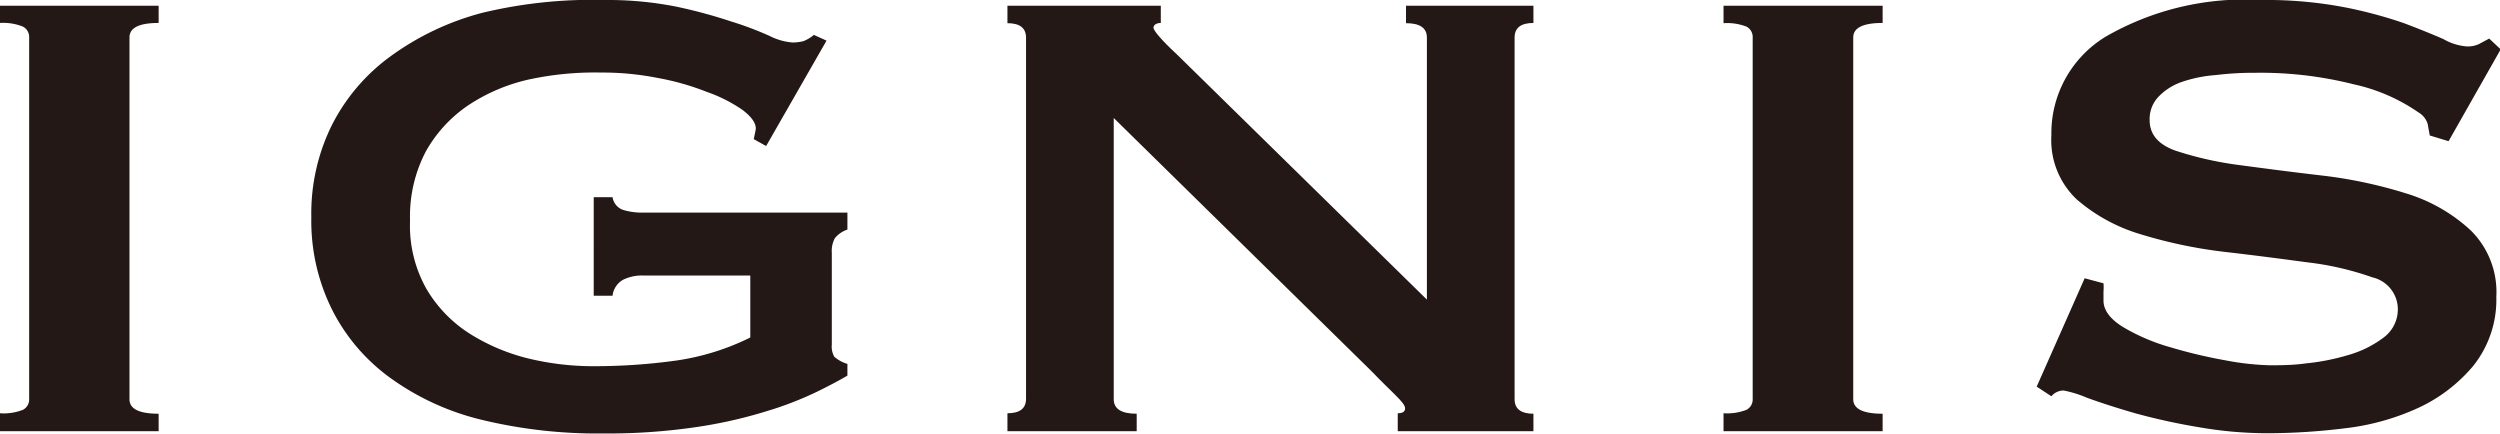
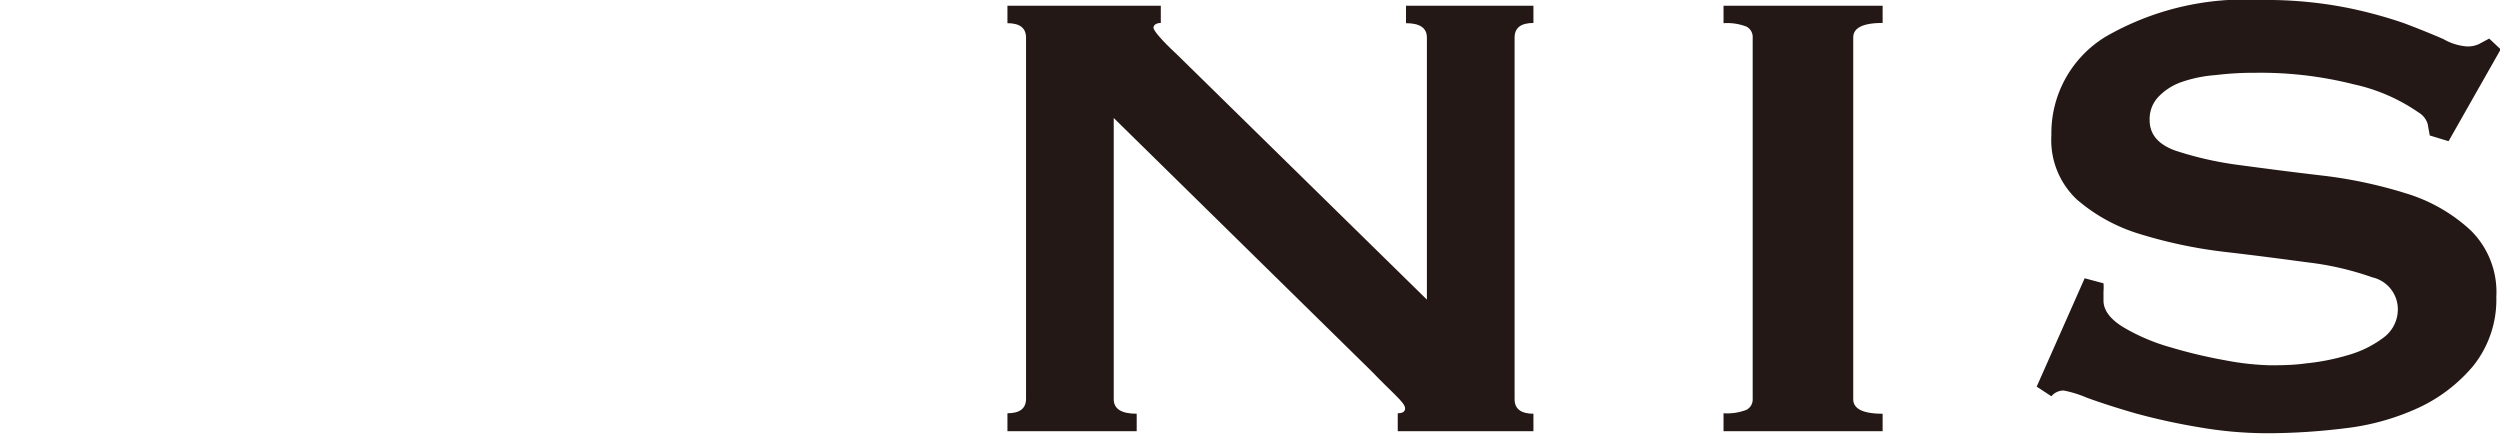
<svg xmlns="http://www.w3.org/2000/svg" viewBox="0 0 108.89 18.9">
  <defs>
    <style>.cls-1{fill:#231815;}</style>
  </defs>
  <title>ignis_logo</title>
  <g id="レイヤー_2" data-name="レイヤー 2">
    <g id="レイヤー_1-2" data-name="レイヤー 1">
-       <path class="cls-1" d="M0,18a2.3,2.3,0,0,0,1-.15.51.51,0,0,0,.27-.48V1.64A.51.51,0,0,0,1,1.16,2.3,2.3,0,0,0,0,1V.25H6.91V1c-.85,0-1.27.21-1.27.63V17.39c0,.42.42.63,1.27.63v.76H0Z" />
-       <path class="cls-1" d="M33.37,6.36l-.54-.3c.06-.28.09-.43.09-.46,0-.25-.2-.53-.59-.82A6.54,6.54,0,0,0,30.78,4a11.25,11.25,0,0,0-2.16-.61,12.35,12.35,0,0,0-2.43-.23A13.6,13.6,0,0,0,23,3.47a7.89,7.89,0,0,0-2.64,1.14,5.92,5.92,0,0,0-1.82,2,6.09,6.09,0,0,0-.68,3,5.59,5.59,0,0,0,.73,3,5.79,5.79,0,0,0,1.88,1.93,8.64,8.64,0,0,0,2.57,1.08,12,12,0,0,0,2.73.33,25.86,25.86,0,0,0,3.71-.25,10.66,10.66,0,0,0,3.2-1V12H28a1.83,1.83,0,0,0-.87.19.92.92,0,0,0-.45.69h-.82V8.59h.82a.7.7,0,0,0,.45.55,2.81,2.81,0,0,0,.87.12h8.91V10a1.17,1.17,0,0,0-.55.38,1.18,1.18,0,0,0-.13.63v4a.89.89,0,0,0,.11.53,1.53,1.53,0,0,0,.57.31v.51c-.27.16-.71.4-1.3.69a14.79,14.79,0,0,1-2.22.86,20.17,20.17,0,0,1-3.12.7,26.37,26.37,0,0,1-4,.27A21.44,21.44,0,0,1,21,18.29a11.3,11.3,0,0,1-4-1.83,8.24,8.24,0,0,1-2.55-3,8.67,8.67,0,0,1-.89-4,8.66,8.66,0,0,1,.89-4,8.38,8.38,0,0,1,2.55-3,11.91,11.91,0,0,1,4-1.9A20.47,20.47,0,0,1,26.33,0a15.37,15.37,0,0,1,3.13.29,21.86,21.86,0,0,1,2.37.64,14.64,14.64,0,0,1,1.68.63,2.65,2.65,0,0,0,1,.29A1.85,1.85,0,0,0,35,1.79a1.65,1.65,0,0,0,.45-.27l.55.25Z" />
      <path class="cls-1" d="M43.88,18q.81,0,.81-.63V1.64q0-.63-.81-.63V.25h6.68V1c-.21,0-.32.1-.32.21s.33.52,1,1.14L62.15,13.05V1.64c0-.42-.3-.63-.91-.63V.25h5.55V1c-.54,0-.82.21-.82.63V17.39c0,.42.28.63.82.63v.76H60.88V18c.21,0,.32-.07.32-.21s-.15-.31-.43-.59-.62-.6-1-1L48.51,5.14V17.39q0,.63,1,.63v.76H43.88Z" />
      <path class="cls-1" d="M75.07,18a2.33,2.33,0,0,0,1-.15.51.51,0,0,0,.27-.48V1.64a.51.51,0,0,0-.27-.48,2.33,2.33,0,0,0-1-.15V.25H82V1c-.85,0-1.28.21-1.28.63V17.39c0,.42.43.63,1.28.63v.76H75.07Z" />
      <path class="cls-1" d="M91.62,12.34a2.16,2.16,0,0,1,0,.35c0,.13,0,.26,0,.4,0,.42.29.81.86,1.16a8.6,8.6,0,0,0,2.07.88,21.53,21.53,0,0,0,2.41.57,11.77,11.77,0,0,0,1.89.21c.42,0,1,0,1.57-.08a9.81,9.81,0,0,0,1.84-.36,4.68,4.68,0,0,0,1.55-.76,1.53,1.53,0,0,0,.63-1.28,1.43,1.43,0,0,0-1.11-1.35,12.9,12.9,0,0,0-2.8-.65c-1.12-.15-2.33-.31-3.64-.46a20.6,20.6,0,0,1-3.63-.76,7.53,7.53,0,0,1-2.8-1.52,3.55,3.55,0,0,1-1.11-2.8A4.92,4.92,0,0,1,91.71,1.6,12.12,12.12,0,0,1,98.48,0a18.23,18.23,0,0,1,3.66.32,19.29,19.29,0,0,1,2.57.69q1,.38,1.71.69a2.41,2.41,0,0,0,1,.32,1.12,1.12,0,0,0,.55-.1l.45-.24.5.47-2.27,4-.82-.25-.09-.5a.88.88,0,0,0-.41-.51,7.9,7.9,0,0,0-2.82-1.22,16.57,16.57,0,0,0-4.27-.5,13.65,13.65,0,0,0-1.73.1A5.8,5.8,0,0,0,95,3.58a2.55,2.55,0,0,0-1,.65,1.4,1.4,0,0,0-.37,1c0,.62.37,1.06,1.12,1.33a15,15,0,0,0,2.79.63c1.12.15,2.34.31,3.64.46a20,20,0,0,1,3.64.78,7.21,7.21,0,0,1,2.79,1.6,3.77,3.77,0,0,1,1.12,2.9,4.62,4.62,0,0,1-1,3,6.9,6.9,0,0,1-2.43,1.85,10.56,10.56,0,0,1-3.21.88,27.72,27.72,0,0,1-3.3.21,17.41,17.41,0,0,1-3.06-.27A27.52,27.52,0,0,1,93,18c-.83-.24-1.54-.47-2.11-.68a5,5,0,0,0-1-.31.69.69,0,0,0-.54.25l-.64-.42,2.09-4.72Z" />
    </g>
  </g>
</svg>